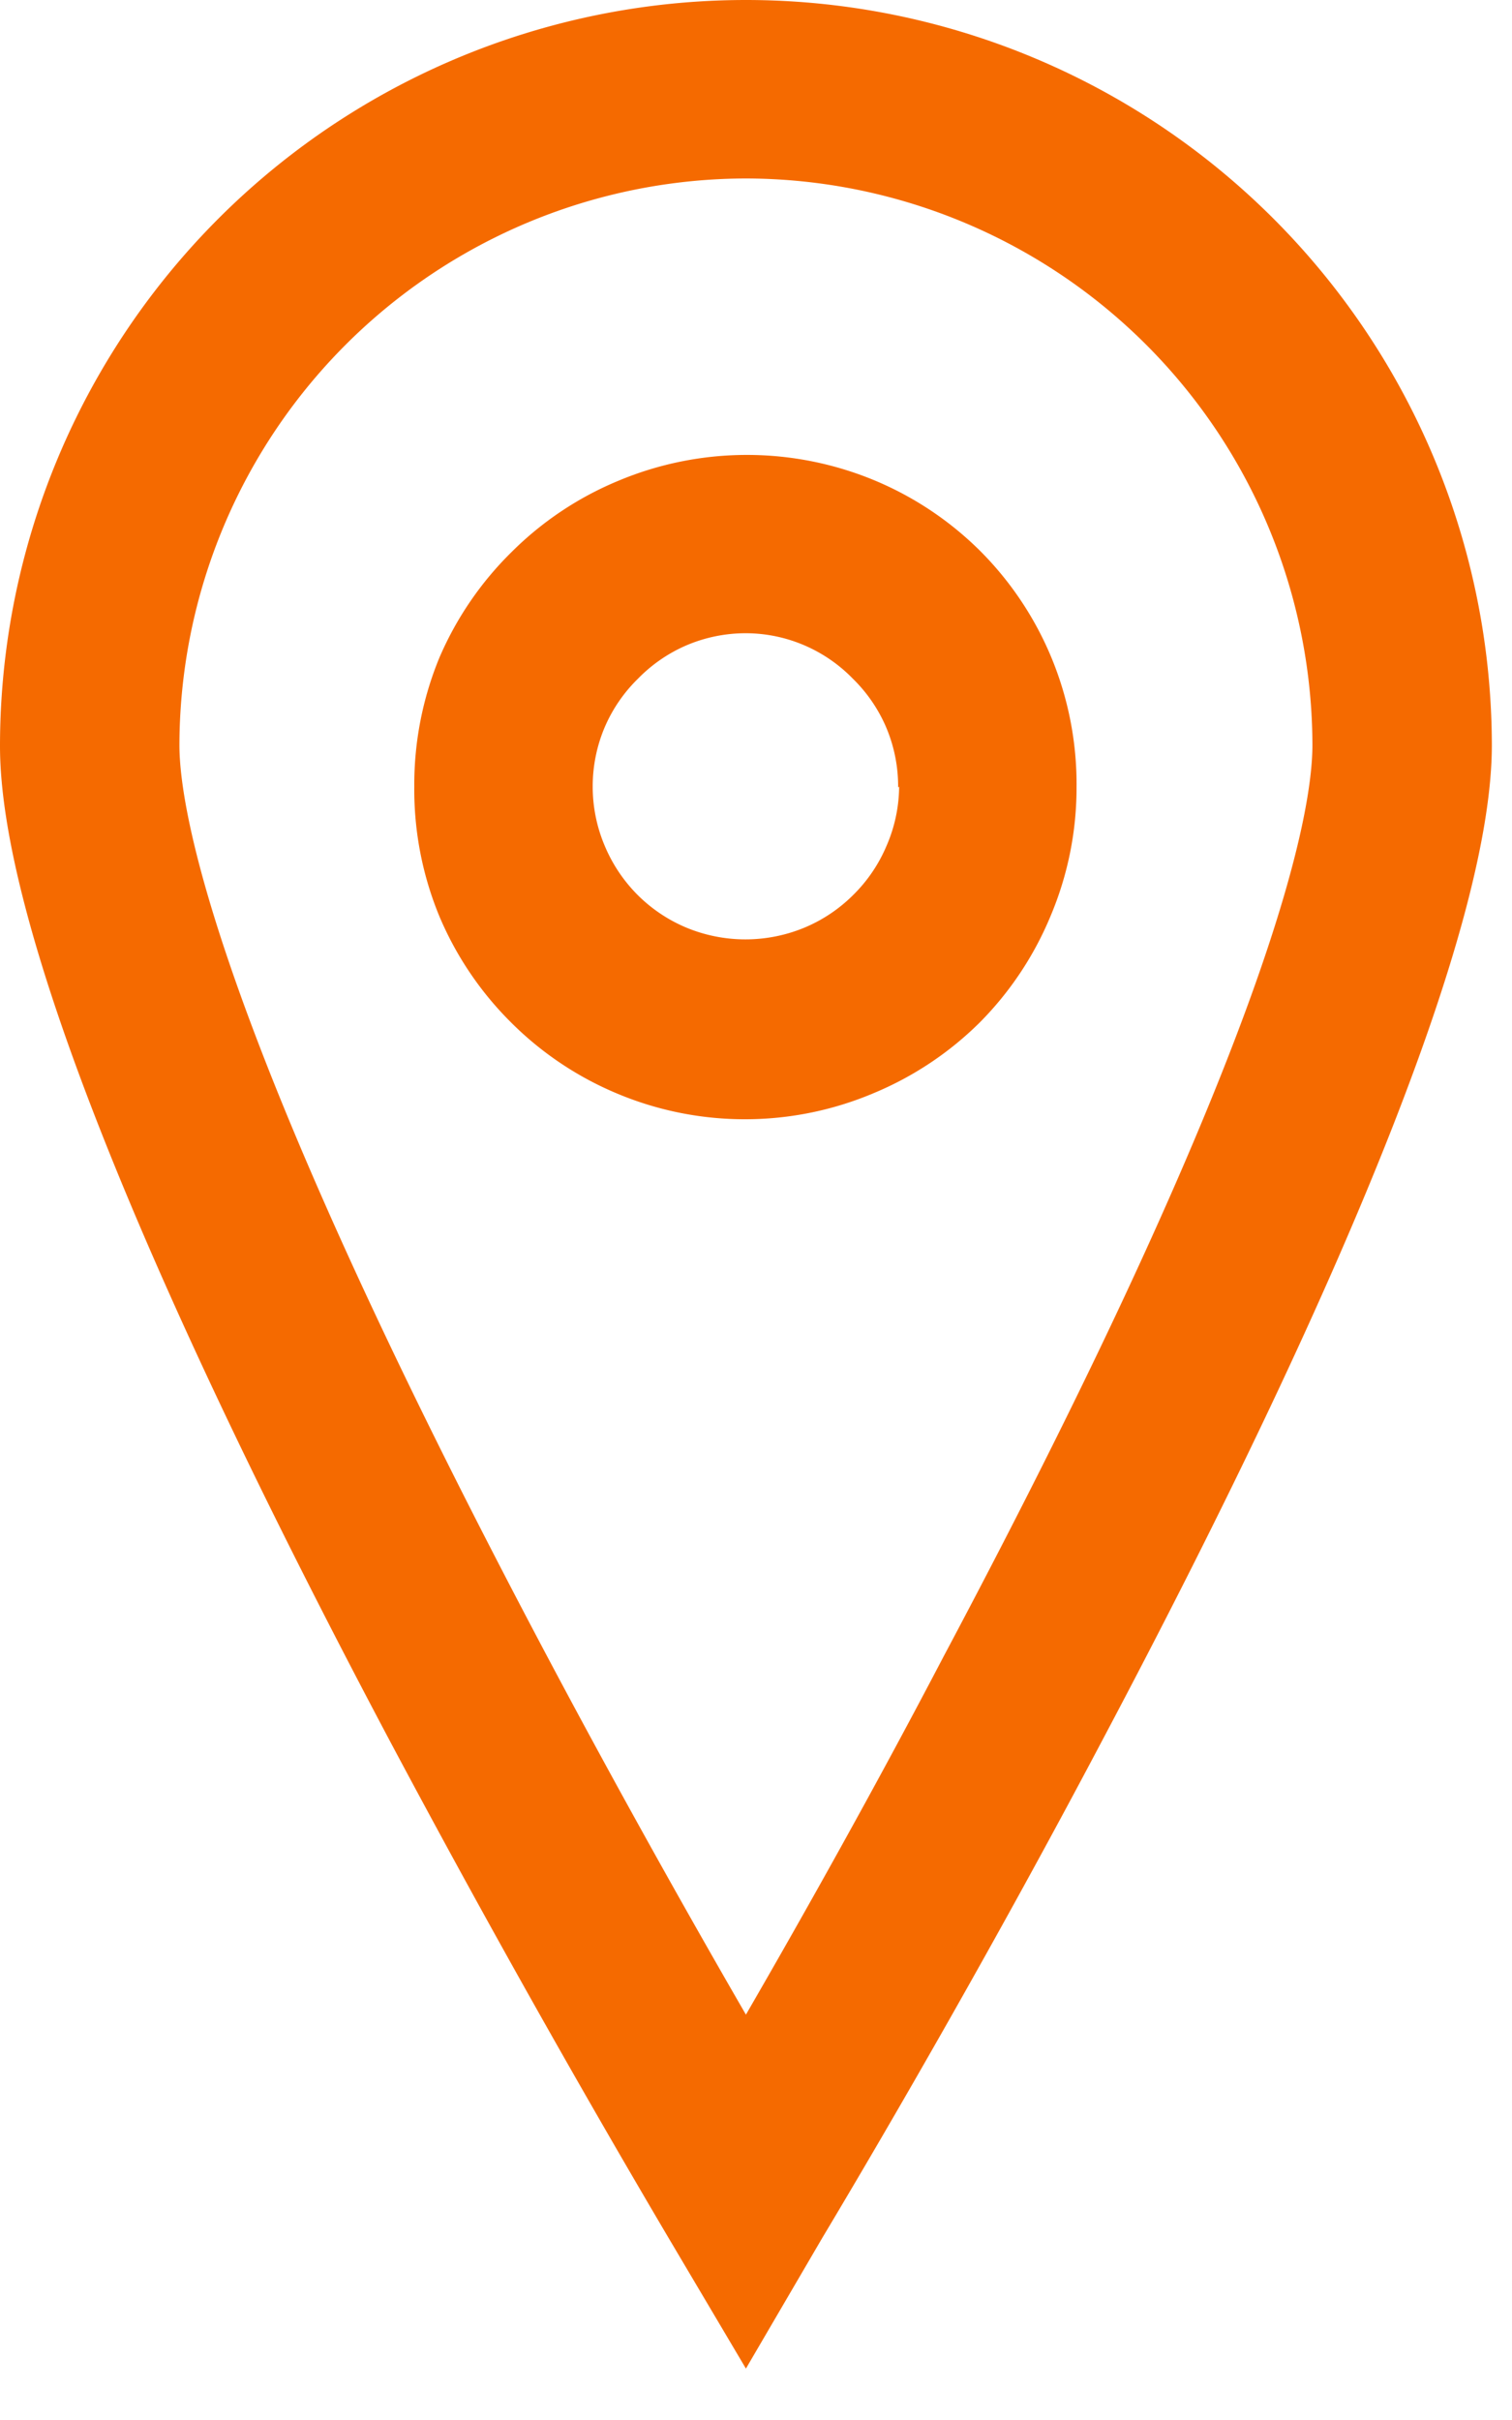
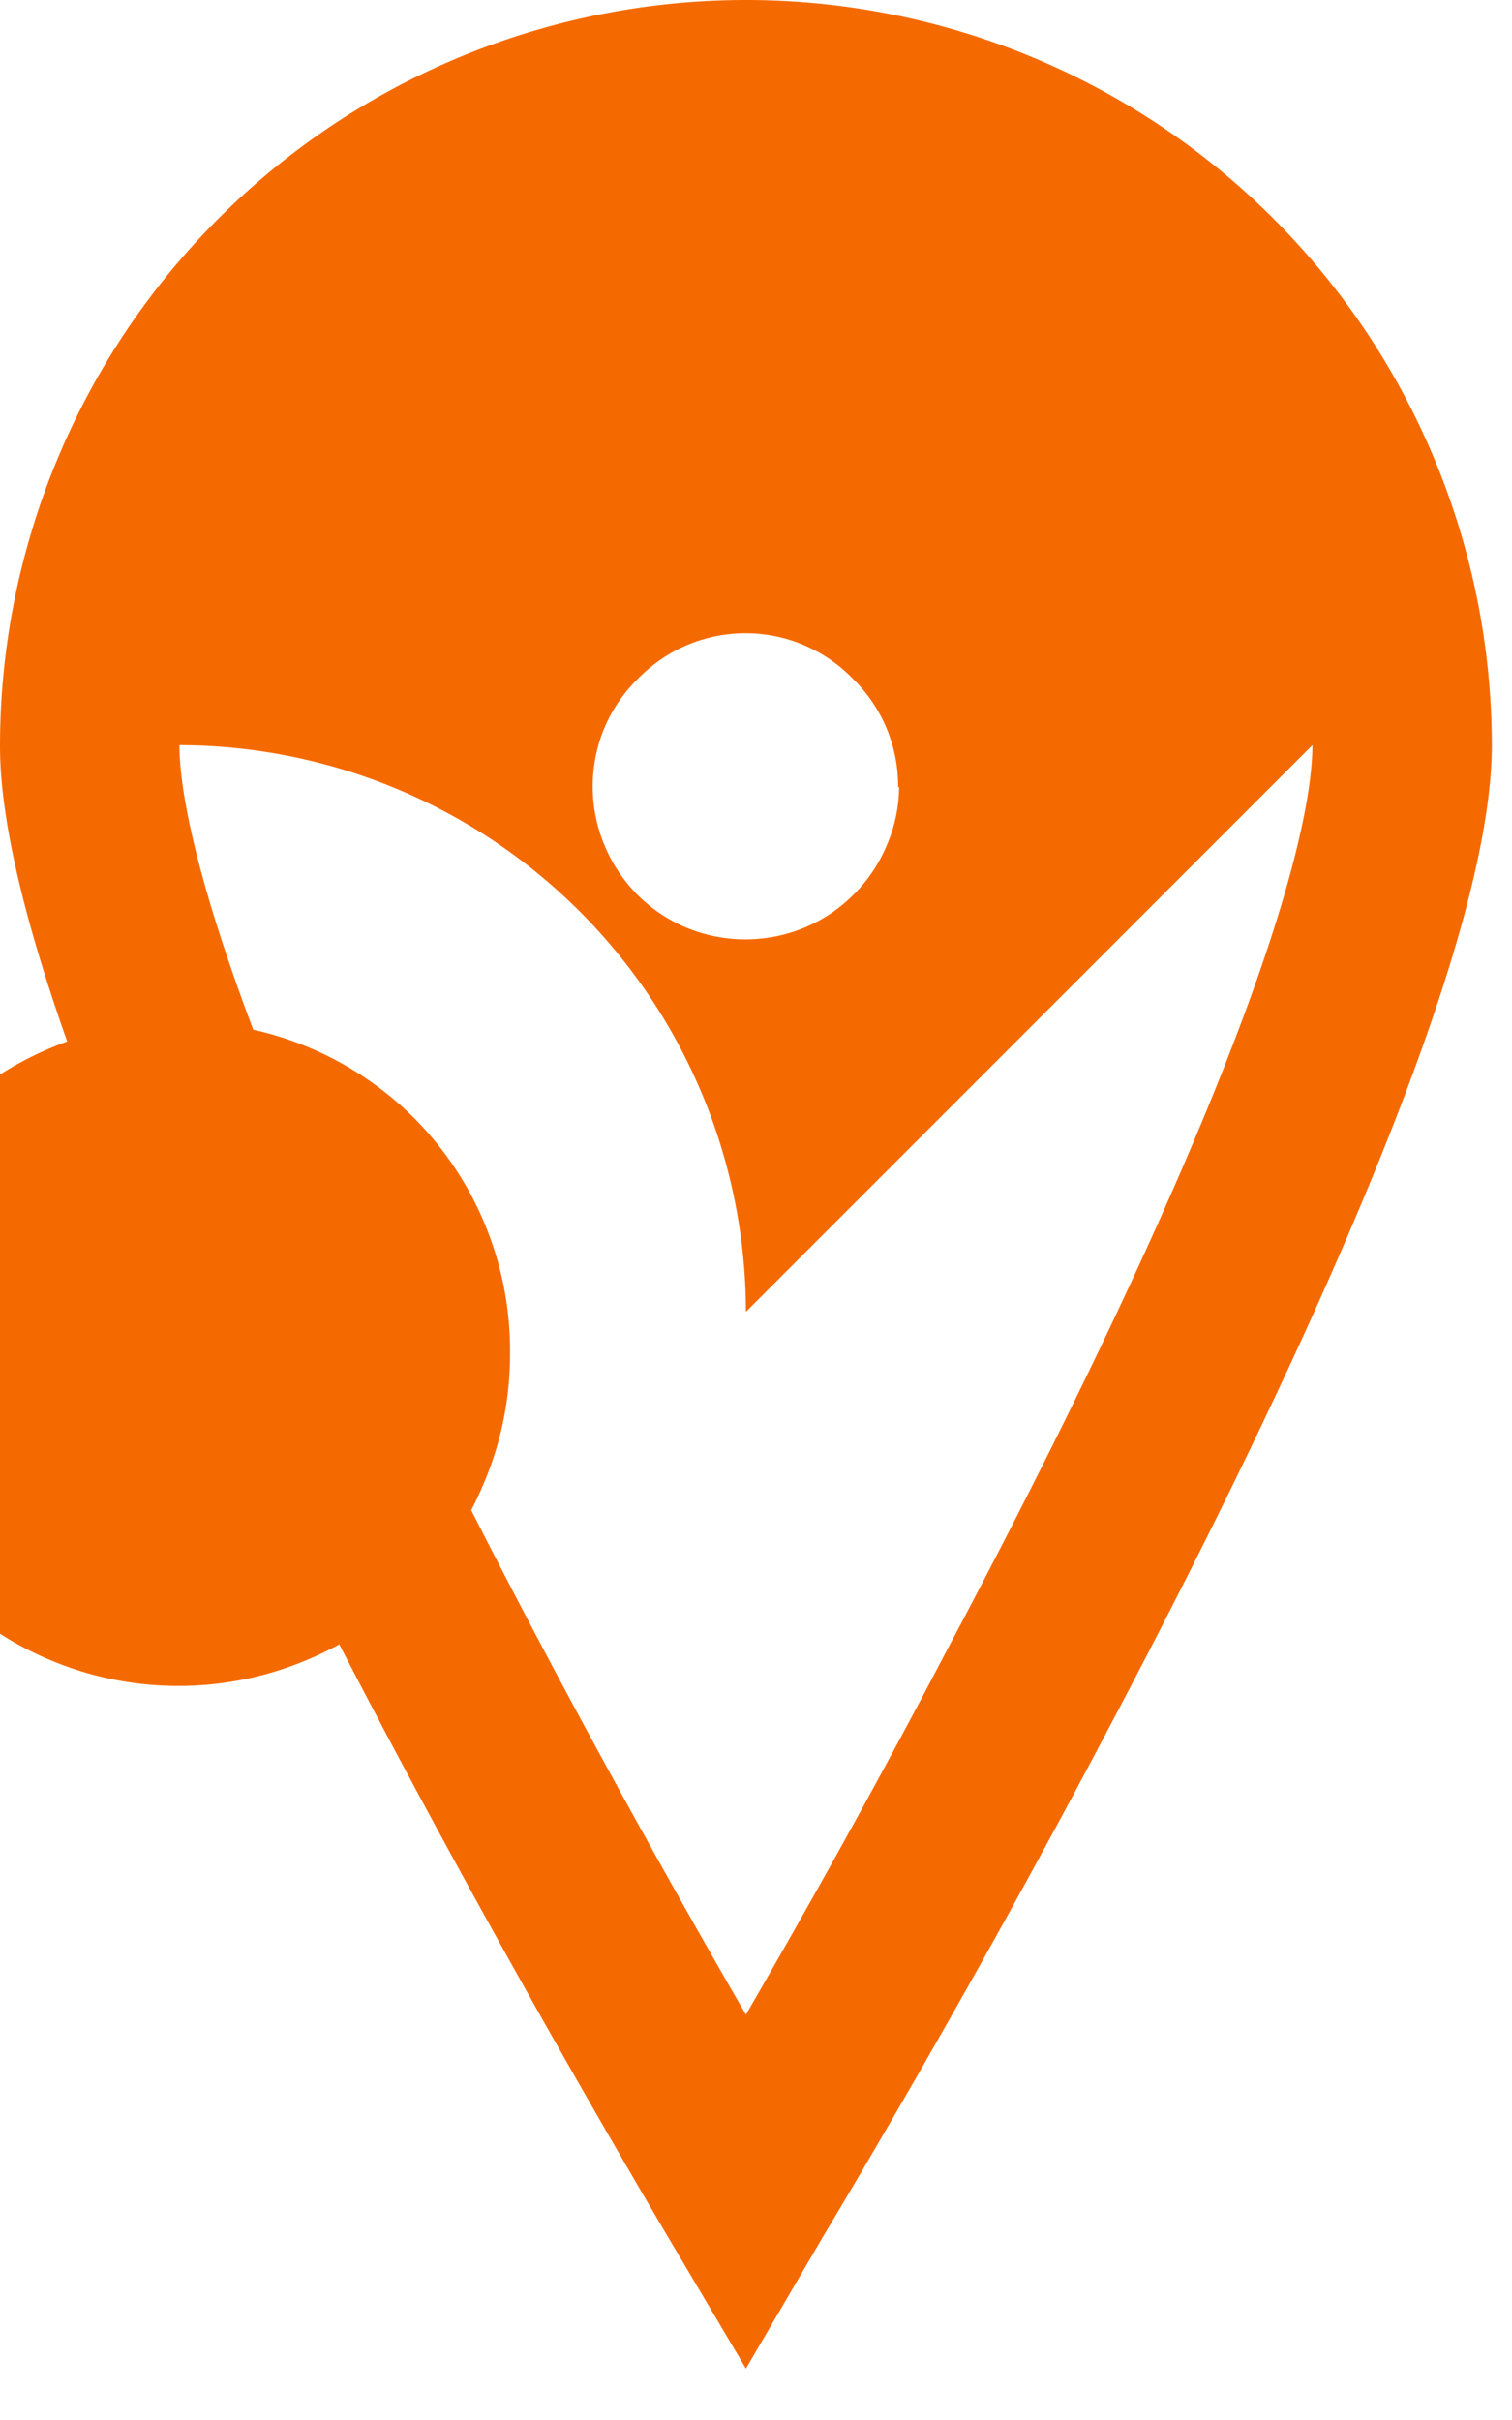
<svg xmlns="http://www.w3.org/2000/svg" width="15" height="24" data-name="Gruppe 308">
-   <path fill="#F56A00" d="M14.8 7.4A7.4 7.4 0 0 0 7.4 0 7.4 7.4 0 0 0 0 7.4c0 1.7 1.34 5.1 3.87 9.87a129.4 129.4 0 0 0 2.76 4.92l.77 1.3.76-1.3c.7-1.17 1.74-2.97 2.77-4.92 2.53-4.77 3.87-8.18 3.87-9.88m-1.78 0c0 .65-.35 2.82-3.66 9.04-.68 1.3-1.37 2.53-1.96 3.55-.59-1.02-1.28-2.25-1.97-3.55-3.3-6.22-3.65-8.4-3.65-9.04A5.63 5.63 0 0 1 7.4 1.77a5.63 5.63 0 0 1 5.62 5.62m-2.6 1.7a3.27 3.27 0 0 0 .26-1.28 3.28 3.28 0 0 0-.25-1.29 3.27 3.27 0 0 0-.7-1.05 3.27 3.27 0 0 0-1.04-.7 3.3 3.3 0 0 0-2.56 0 3.27 3.27 0 0 0-1.05.7 3.29 3.29 0 0 0-.72 1.05 3.3 3.3 0 0 0-.25 1.28 3.29 3.29 0 0 0 .25 1.29 3.28 3.28 0 0 0 .7 1.04 3.27 3.27 0 0 0 1.05.71 3.27 3.27 0 0 0 1.28.26 3.27 3.27 0 0 0 1.28-.26 3.28 3.28 0 0 0 1.05-.7 3.28 3.28 0 0 0 .7-1.05M8.92 7.8a1.5 1.5 0 0 1-.13.6 1.5 1.5 0 0 1-.33.48 1.5 1.5 0 0 1-.48.32 1.53 1.53 0 0 1-1.17 0 1.51 1.51 0 0 1-.48-.32A1.52 1.52 0 0 1 6 8.39a1.5 1.5 0 0 1-.12-.59A1.5 1.5 0 0 1 6 7.21a1.5 1.5 0 0 1 .33-.48 1.5 1.5 0 0 1 .48-.33 1.5 1.5 0 0 1 .59-.12 1.48 1.48 0 0 1 .58.12 1.49 1.49 0 0 1 .48.33 1.5 1.5 0 0 1 .33.48 1.5 1.5 0 0 1 .12.6" data-name="Pfad 78" />
+   <path fill="#F56A00" d="M14.8 7.4A7.4 7.4 0 0 0 7.4 0 7.4 7.4 0 0 0 0 7.4c0 1.7 1.34 5.1 3.87 9.87a129.4 129.4 0 0 0 2.76 4.92l.77 1.3.76-1.3c.7-1.17 1.74-2.97 2.77-4.92 2.53-4.77 3.87-8.18 3.87-9.88m-1.78 0c0 .65-.35 2.82-3.66 9.04-.68 1.3-1.37 2.53-1.96 3.55-.59-1.02-1.28-2.25-1.97-3.55-3.3-6.22-3.65-8.4-3.65-9.04a5.63 5.63 0 0 1 5.62 5.62m-2.6 1.7a3.27 3.27 0 0 0 .26-1.28 3.28 3.28 0 0 0-.25-1.29 3.27 3.27 0 0 0-.7-1.05 3.27 3.27 0 0 0-1.04-.7 3.3 3.3 0 0 0-2.56 0 3.27 3.27 0 0 0-1.05.7 3.29 3.29 0 0 0-.72 1.05 3.3 3.3 0 0 0-.25 1.28 3.29 3.29 0 0 0 .25 1.29 3.28 3.28 0 0 0 .7 1.04 3.27 3.27 0 0 0 1.05.71 3.27 3.27 0 0 0 1.28.26 3.27 3.27 0 0 0 1.28-.26 3.28 3.28 0 0 0 1.05-.7 3.28 3.28 0 0 0 .7-1.05M8.92 7.8a1.5 1.5 0 0 1-.13.6 1.5 1.5 0 0 1-.33.48 1.5 1.5 0 0 1-.48.32 1.53 1.53 0 0 1-1.17 0 1.51 1.51 0 0 1-.48-.32A1.52 1.52 0 0 1 6 8.39a1.5 1.5 0 0 1-.12-.59A1.5 1.5 0 0 1 6 7.21a1.5 1.5 0 0 1 .33-.48 1.5 1.5 0 0 1 .48-.33 1.5 1.5 0 0 1 .59-.12 1.48 1.48 0 0 1 .58.12 1.49 1.49 0 0 1 .48.33 1.5 1.5 0 0 1 .33.48 1.5 1.5 0 0 1 .12.6" data-name="Pfad 78" />
</svg>